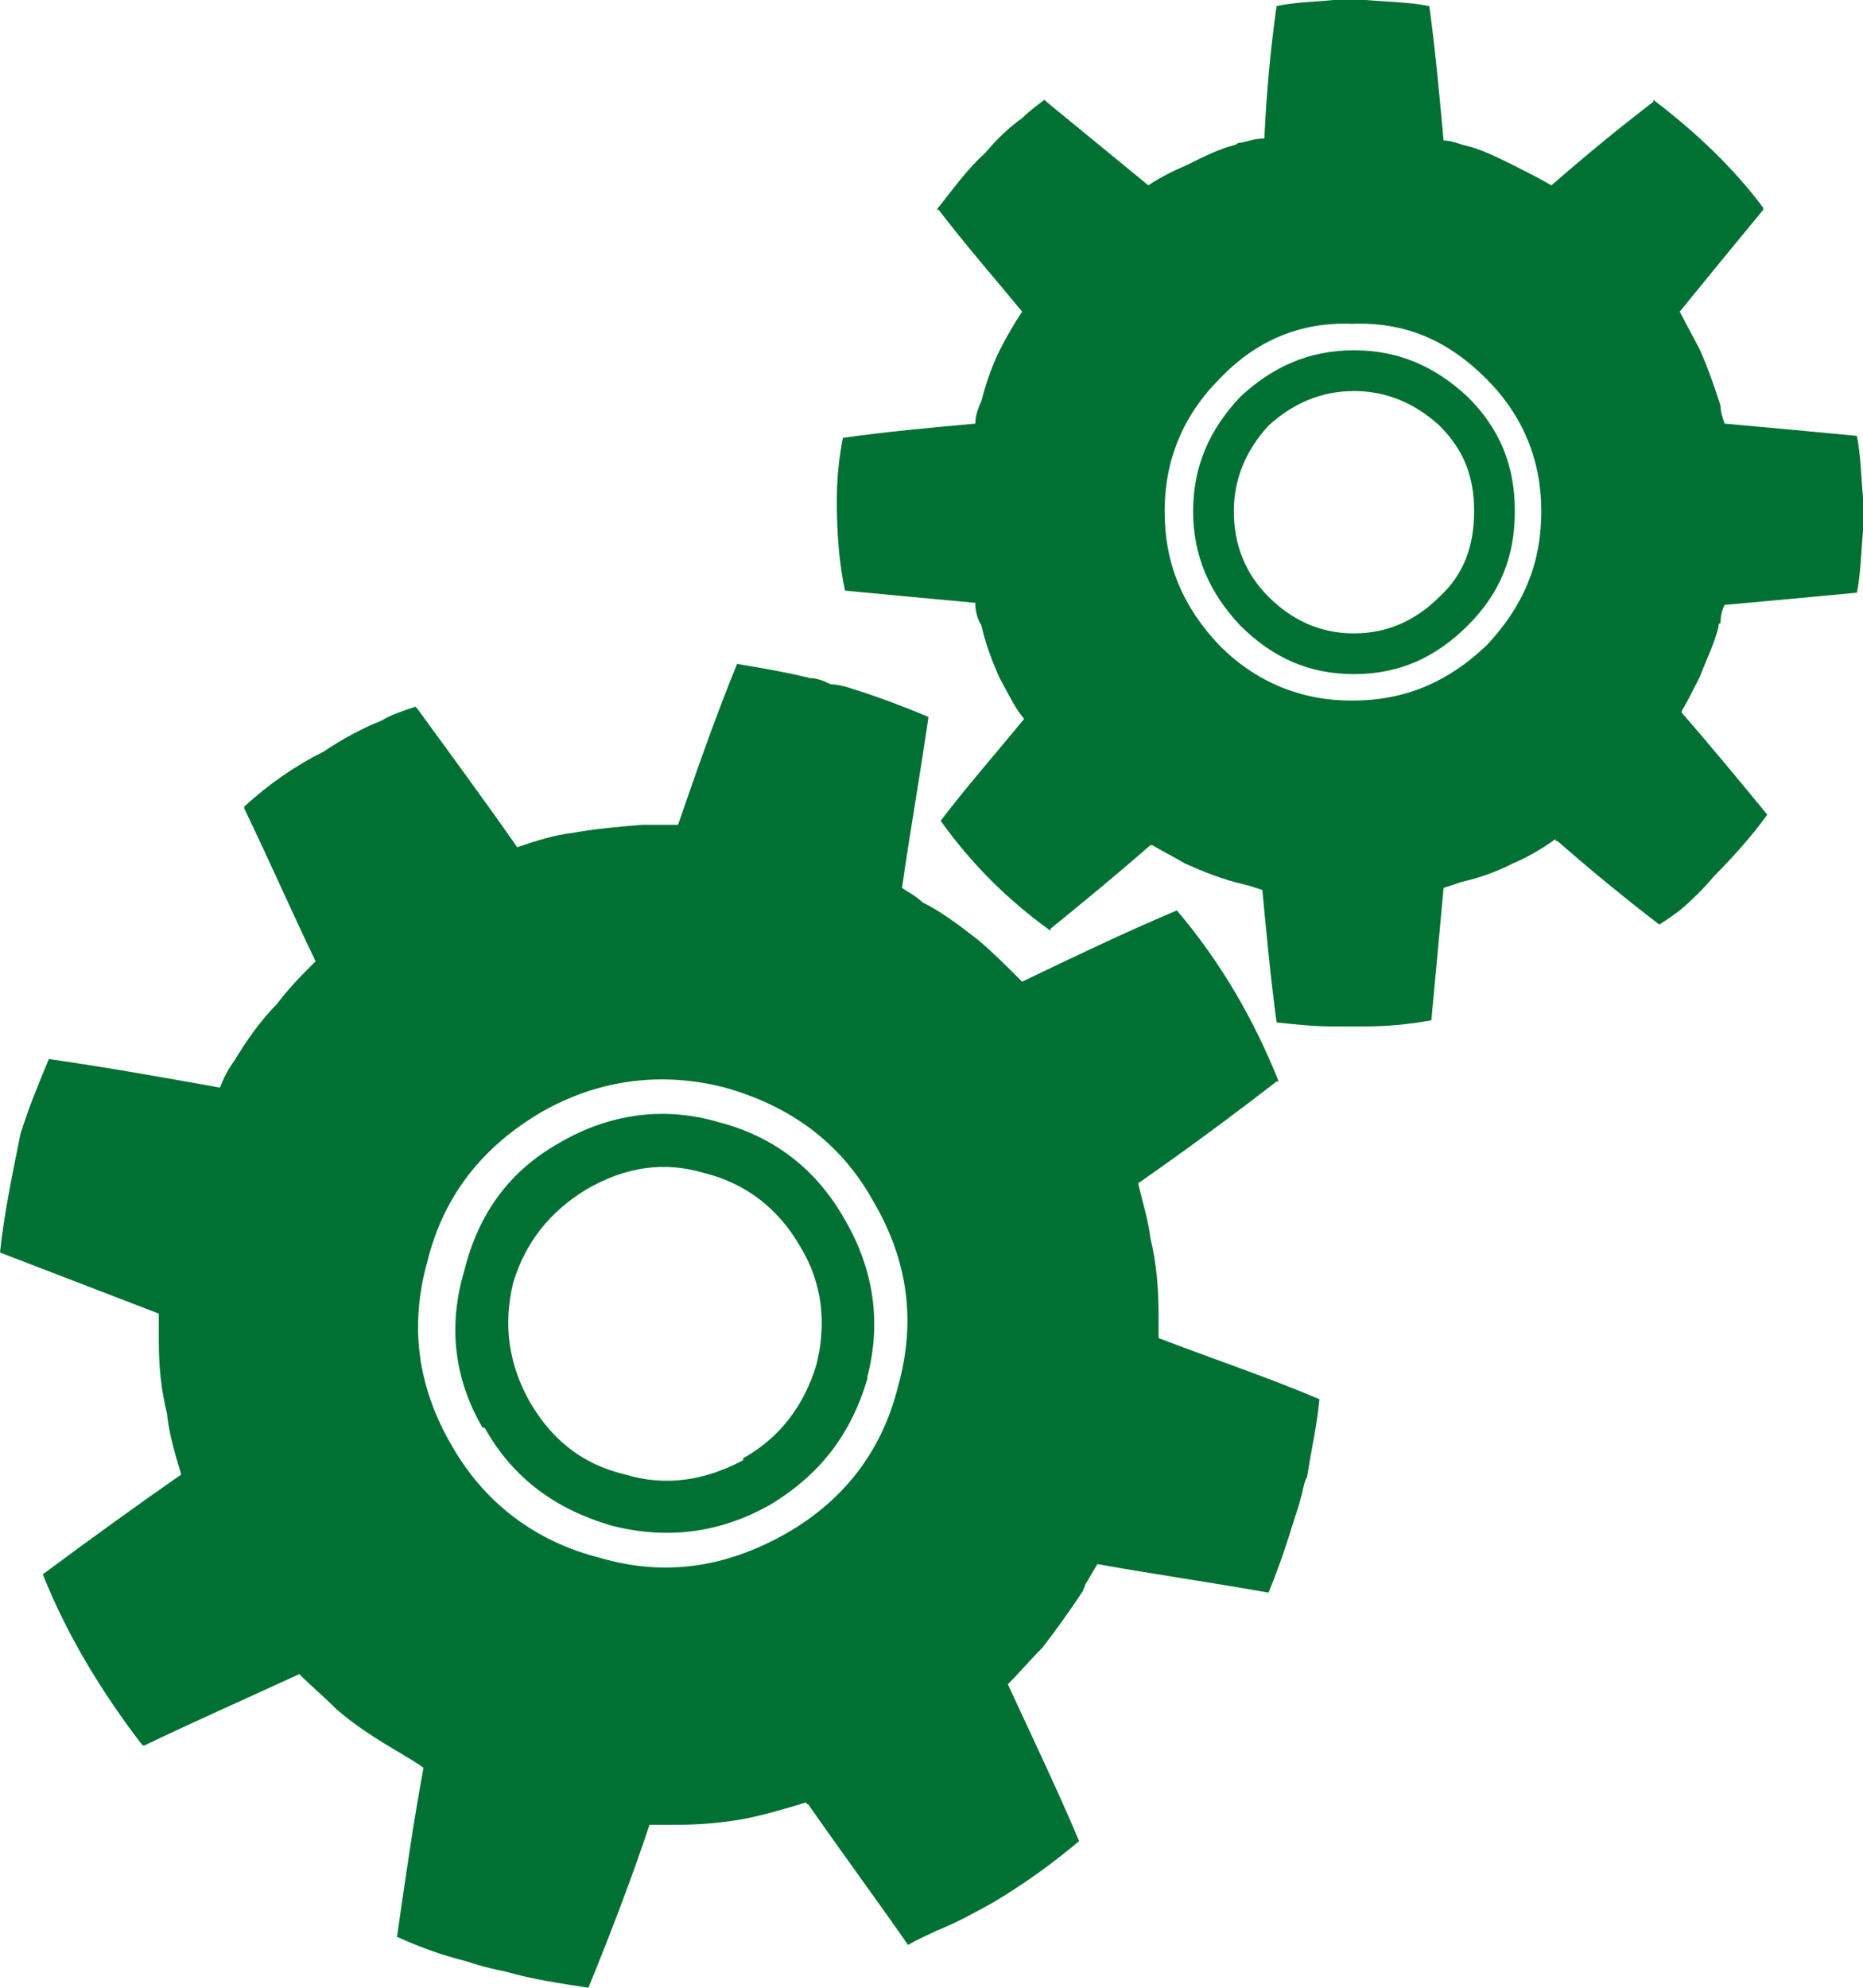
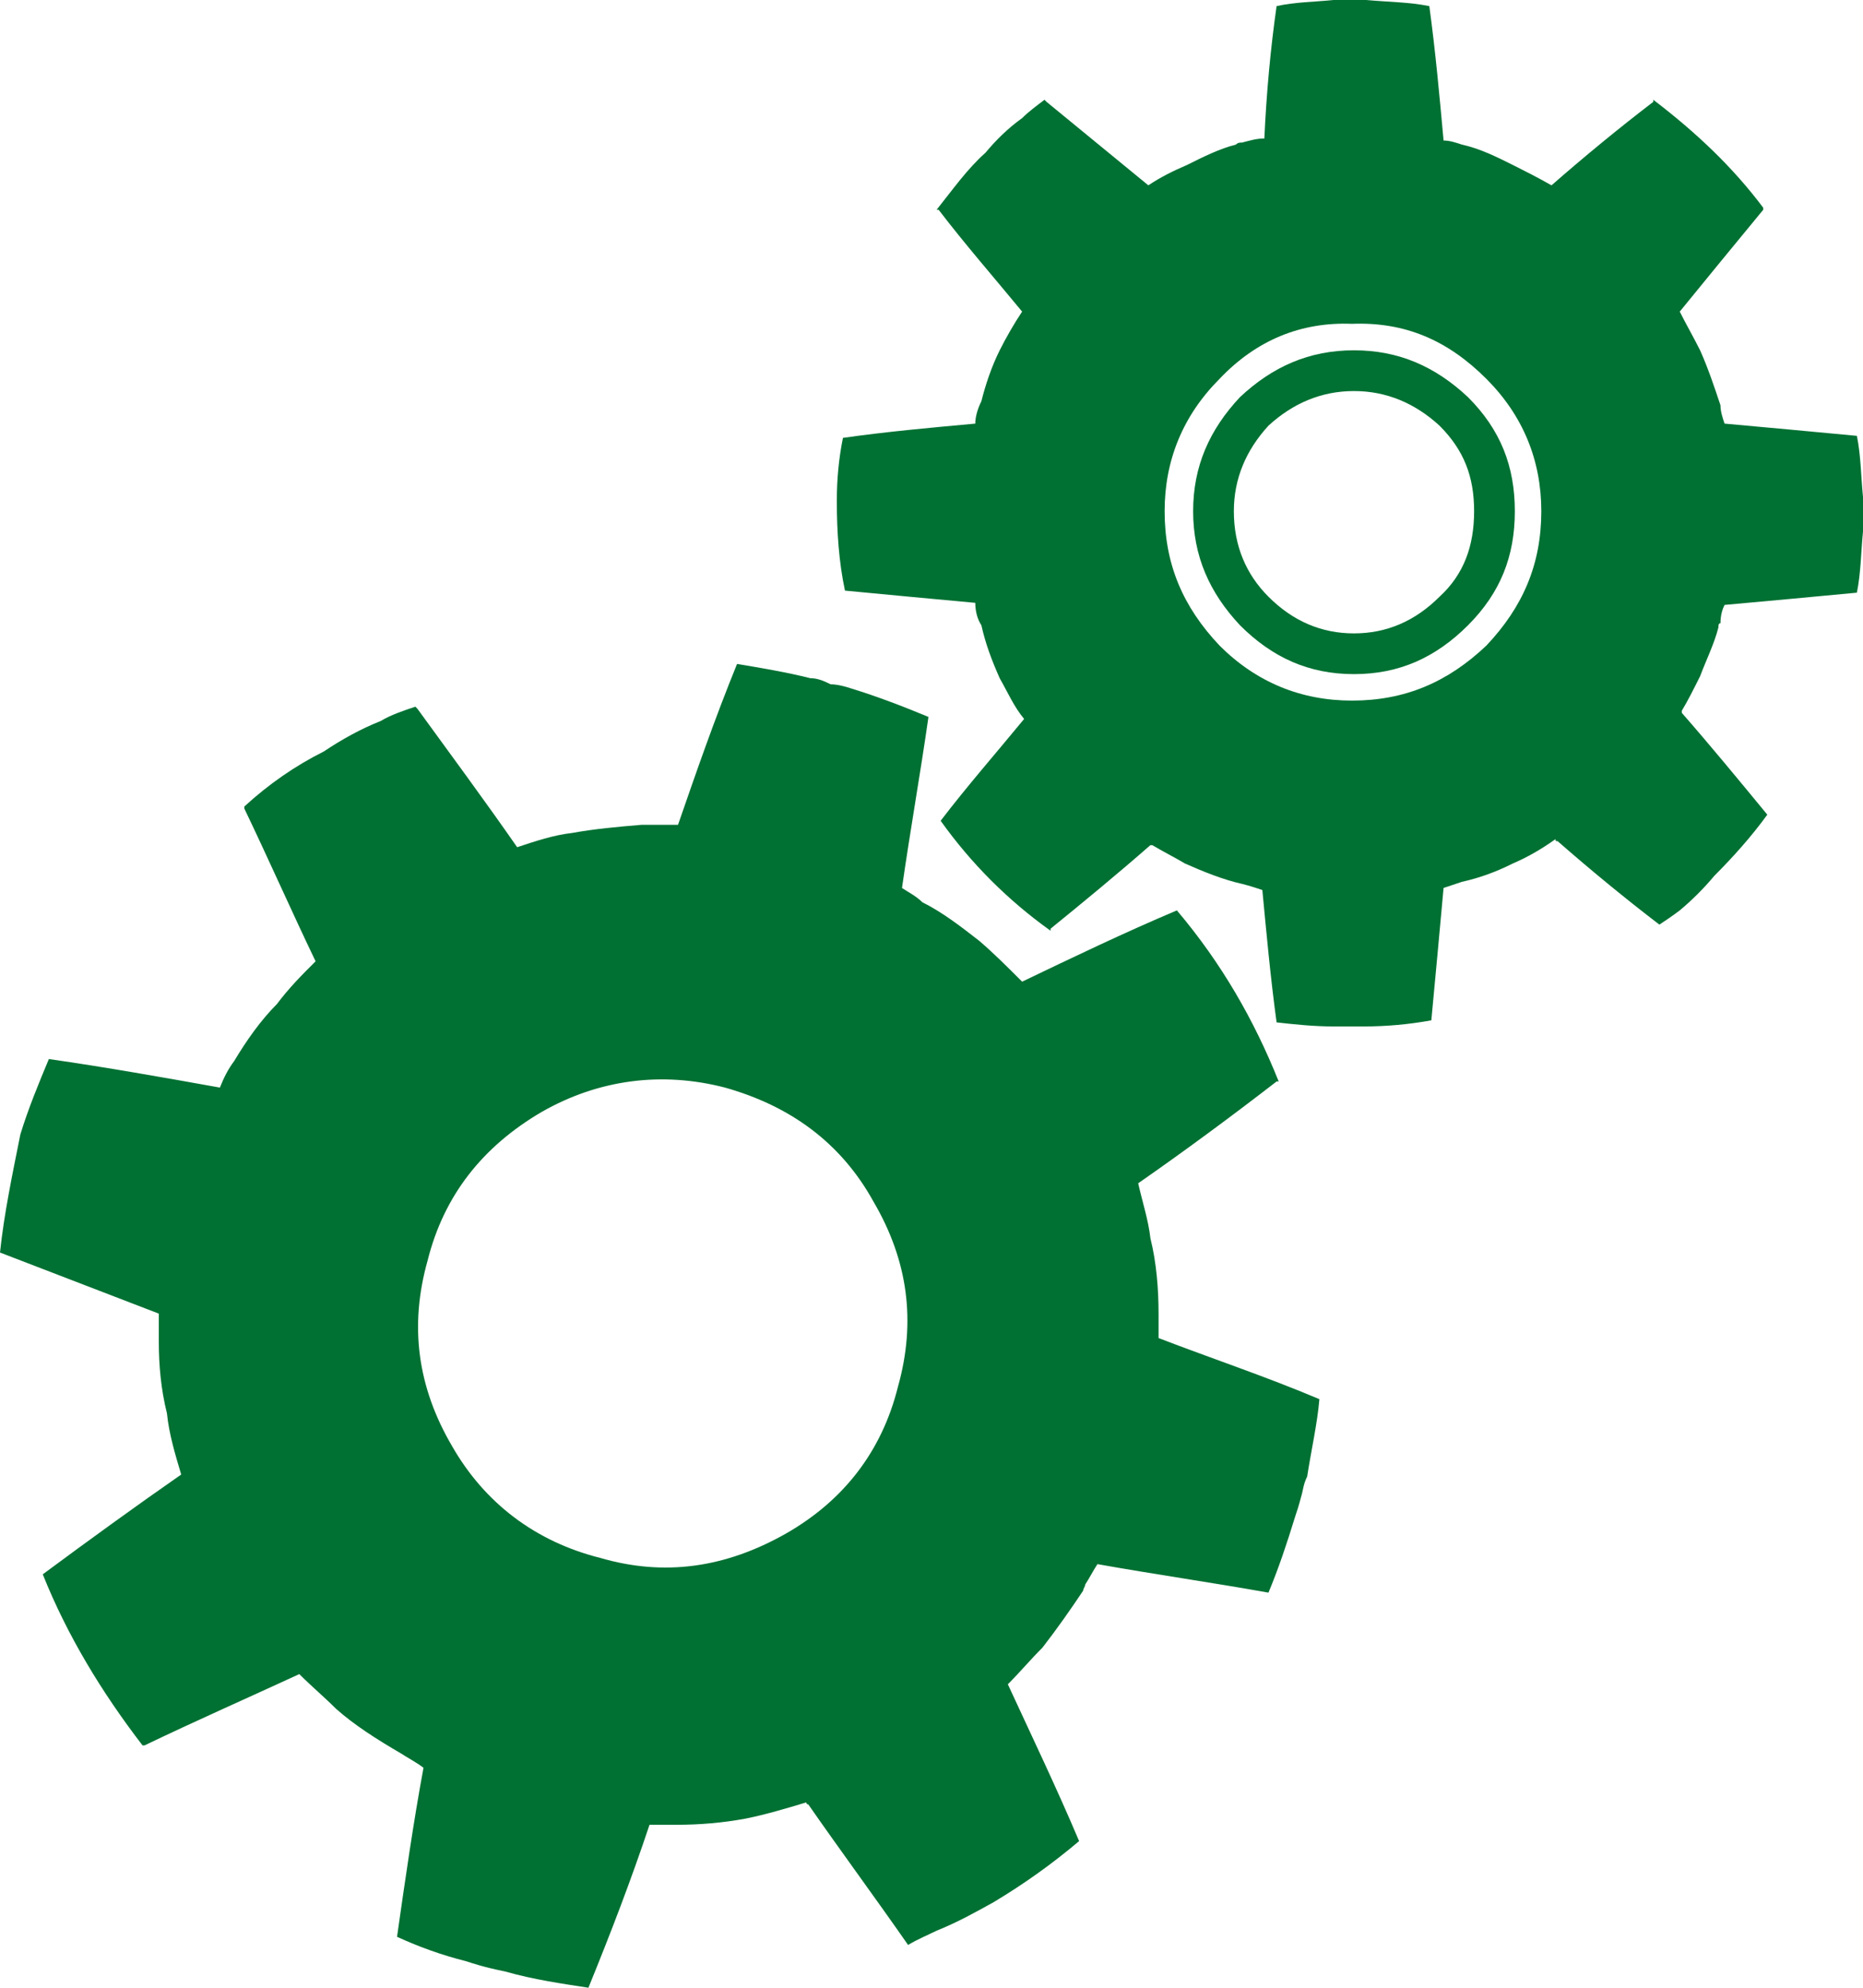
<svg xmlns="http://www.w3.org/2000/svg" version="1.1" id="Layer_1" x="0px" y="0px" width="91.5px" height="97.6px" viewBox="0 0 91.5 97.6" enable-background="new 0 0 91.5 97.6" xml:space="preserve">
  <g>
    <path fill="#007133" d="M86.6,10.3c0-0.1,0-0.1,0-0.1c-1.5-2-3.3-3.7-5.399-5.301V5c-1.7,1.3-3.4,2.7-5,4.1   c-0.7-0.399-1.3-0.7-1.9-1c-0.8-0.399-1.6-0.8-2.5-1C71.5,7,71.2,6.9,70.9,6.9C70.7,4.7,70.5,2.5,70.2,0.3c-1-0.2-2-0.2-3.101-0.3   c-0.3,0-0.6,0-0.8,0c-0.3,0-0.6,0-0.8,0c-1,0.1-1.9,0.1-2.8,0.3c-0.3,2.1-0.5,4.3-0.601,6.5C61.7,6.8,61.4,6.9,61,7   c-0.1,0-0.2,0-0.3,0.1c-0.8,0.2-1.601,0.601-2.4,1C57.6,8.4,57,8.7,56.4,9.1C54.7,7.7,53.1,6.4,51.4,5c0,0,0,0-0.101-0.101   C50.9,5.2,50.5,5.5,50.2,5.8c-0.7,0.5-1.3,1.1-1.8,1.7C47.5,8.3,46.8,9.3,46,10.3c0,0,0,0,0.1,0c1.3,1.7,2.7,3.3,4.1,5   c-0.4,0.6-0.8,1.3-1.101,1.9C48.7,18,48.4,18.9,48.2,19.7c-0.2,0.399-0.3,0.8-0.3,1.1c-2.2,0.2-4.4,0.4-6.5,0.7   c-0.2,1-0.3,2-0.3,3.1c0,1.5,0.1,3,0.4,4.4c2.1,0.2,4.2,0.399,6.4,0.6c0,0.4,0.1,0.8,0.3,1.101c0.2,0.899,0.5,1.699,0.899,2.6   c0.4,0.7,0.7,1.4,1.2,2c-1.399,1.7-2.8,3.3-4.1,5c1.5,2.1,3.3,3.9,5.399,5.4V45.6c1.601-1.3,3.301-2.7,4.9-4.1h0.1   c0.5,0.3,1.101,0.6,1.601,0.899c0.899,0.4,1.899,0.801,2.8,1c0.4,0.101,0.7,0.2,1,0.301c0.2,2.1,0.4,4.3,0.7,6.5   c0.899,0.1,1.8,0.199,2.8,0.199c0.2,0,0.8,0,1.5,0c1.1,0,2.2-0.1,3.3-0.3c0.2-2.1,0.4-4.3,0.601-6.5c0.3-0.1,0.6-0.2,0.899-0.3l0,0   c0.9-0.2,1.7-0.5,2.5-0.9C75,42.1,75.7,41.7,76.4,41.2c0,0.1,0,0.1,0.1,0.1c1.6,1.4,3.3,2.8,5,4.1c0.3-0.199,0.6-0.399,1-0.699   c0.6-0.5,1.2-1.101,1.7-1.7c0.899-0.9,1.8-1.9,2.6-3c-1.399-1.7-2.8-3.4-4.2-5c0-0.101,0-0.101,0-0.101   c0.301-0.5,0.601-1.1,0.9-1.699c0.3-0.801,0.7-1.601,0.9-2.4c0-0.1,0-0.2,0.1-0.2c0-0.399,0.1-0.7,0.2-0.899   c2.2-0.2,4.399-0.4,6.5-0.601c0.2-1,0.2-2,0.3-3c0-0.3,0-0.6,0-0.899c0-0.2,0-0.5,0-0.801c-0.1-1-0.1-2-0.3-3   C89.1,21.2,86.9,21,84.7,20.8c-0.101-0.3-0.2-0.6-0.2-0.9c-0.3-0.899-0.6-1.8-1-2.699c-0.3-0.601-0.7-1.301-1-1.9   C83.8,13.7,85.2,12,86.6,10.3z M59.9,18.6c1.8-1.899,4-2.8,6.5-2.7C69,15.8,71.1,16.7,73,18.6c1.8,1.8,2.7,4,2.7,6.5   c0,2.601-0.9,4.7-2.7,6.601c-1.9,1.8-4,2.699-6.6,2.699c-2.5,0-4.7-0.899-6.5-2.699c-1.801-1.9-2.7-4-2.7-6.601   C57.2,22.6,58.1,20.4,59.9,18.6z" />
-     <path fill="#007133" d="M66.5,17.2c-2.2,0-4,0.8-5.6,2.3C59.4,21.1,58.6,22.9,58.6,25.1s0.801,4,2.301,5.601l0,0   c1.6,1.6,3.399,2.399,5.6,2.399s4-0.8,5.6-2.399l0,0C73.7,29.1,74.4,27.3,74.4,25.1l0,0c0-2.2-0.7-4-2.301-5.6   C70.5,18,68.7,17.2,66.5,17.2z M62.3,20.9c1.2-1.1,2.601-1.699,4.2-1.699s3,0.6,4.2,1.699c1.2,1.2,1.7,2.5,1.7,4.2l0,0   c0,1.7-0.5,3.101-1.7,4.2c-1.2,1.2-2.601,1.8-4.2,1.8s-3-0.6-4.2-1.8c-1.1-1.1-1.7-2.5-1.7-4.2C60.6,23.5,61.2,22.1,62.3,20.9z" />
+     <path fill="#007133" d="M66.5,17.2c-2.2,0-4,0.8-5.6,2.3C59.4,21.1,58.6,22.9,58.6,25.1s0.801,4,2.301,5.601l0,0   c1.6,1.6,3.399,2.399,5.6,2.399s4-0.8,5.6-2.399l0,0C73.7,29.1,74.4,27.3,74.4,25.1l0,0c0-2.2-0.7-4-2.301-5.6   C70.5,18,68.7,17.2,66.5,17.2z M62.3,20.9c1.2-1.1,2.601-1.699,4.2-1.699s3,0.6,4.2,1.699c1.2,1.2,1.7,2.5,1.7,4.2c0,1.7-0.5,3.101-1.7,4.2c-1.2,1.2-2.601,1.8-4.2,1.8s-3-0.6-4.2-1.8c-1.1-1.1-1.7-2.5-1.7-4.2C60.6,23.5,61.2,22.1,62.3,20.9z" />
    <path fill="#007133" d="M40.8,33.6c-0.4-0.2-0.7-0.3-1-0.3c-1.2-0.3-2.4-0.5-3.6-0.7c-1.1,2.7-2,5.3-2.9,7.9c-0.5,0-1,0-1.4,0   c-0.2,0-0.3,0-0.4,0c-1.2,0.1-2.3,0.2-3.4,0.399c-0.9,0.101-1.8,0.4-2.7,0.7c-1.6-2.3-3.3-4.6-4.9-6.8c-0.1-0.1-0.1-0.1-0.1-0.1   C19.8,34.9,19.2,35.1,18.7,35.4c-1,0.4-1.9,0.9-2.8,1.5c-1.4,0.7-2.7,1.601-3.9,2.7c0,0,0,0,0,0.101c1.2,2.5,2.3,5,3.5,7.5   c-0.7,0.699-1.3,1.3-1.9,2.1c-0.8,0.8-1.5,1.8-2.1,2.8l0,0c-0.3,0.4-0.5,0.8-0.7,1.3C8,52.9,5.2,52.4,2.4,52   c-0.5,1.2-1,2.399-1.4,3.7c-0.4,2-0.8,3.899-1,5.8c2.6,1,5.2,2,7.8,3c0,0.399,0,0.899,0,1.399C7.8,67,7.9,68.2,8.2,69.4   c0.1,1,0.4,2,0.7,3C6.6,74,4.4,75.6,2.1,77.3c1.2,3,2.9,5.8,4.9,8.4c0,0,0,0,0.1,0c2.5-1.2,5-2.301,7.6-3.5l0,0   c0.6,0.6,1.2,1.1,1.8,1.699c0.9,0.801,2,1.5,3.2,2.2c0.3,0.2,0.7,0.4,1.1,0.7c-0.5,2.7-0.9,5.5-1.3,8.3c1.1,0.5,2.2,0.9,3.4,1.2   c0.3,0.1,0.9,0.3,1.9,0.5c1.4,0.4,2.8,0.6,4.1,0.8c1.1-2.7,2.1-5.3,3-8c0.4,0,0.8,0,1.2,0h0.1c1.2,0,2.3-0.1,3.4-0.3   c1-0.2,2-0.5,3-0.8c0,0,0,0.1,0.1,0.1c1.6,2.3,3.3,4.601,4.9,6.9c0.5-0.3,1-0.5,1.4-0.7c1-0.4,1.9-0.9,2.8-1.4   c1.5-0.899,2.9-1.899,4.2-3c-1.1-2.6-2.3-5.1-3.5-7.699l0,0c0.6-0.601,1.1-1.2,1.7-1.801C51.9,80,52.6,79,53.2,78.1   c0-0.1,0.1-0.2,0.1-0.3c0.2-0.3,0.4-0.7,0.601-1c2.8,0.5,5.6,0.9,8.399,1.4c0.5-1.2,0.9-2.4,1.3-3.7c0.101-0.3,0.2-0.601,0.301-1   c0.1-0.3,0.1-0.601,0.3-1c0.2-1.3,0.5-2.601,0.6-3.8c-2.6-1.101-5.3-2-7.899-3c0-0.4,0-0.7,0-1.2c0-1.2-0.101-2.5-0.4-3.7   c-0.1-0.9-0.4-1.8-0.6-2.7c2.3-1.6,4.6-3.3,6.8-5c0,0,0,0,0.1,0c-1.2-3-2.8-5.8-5-8.399l0,0c-2.6,1.1-5.1,2.3-7.6,3.5   c-0.7-0.7-1.4-1.4-2.101-2c-0.899-0.7-1.8-1.4-2.8-1.9c-0.3-0.3-0.7-0.5-1-0.7c0.4-2.8,0.9-5.6,1.3-8.399c-1.2-0.5-2.5-1-3.8-1.4   C41.5,33.7,41.1,33.6,40.8,33.6z M22.2,71c-1.7-2.9-2.1-5.9-1.2-9.101c0.8-3.199,2.7-5.6,5.6-7.3c2.8-1.6,5.9-2,9-1.2   c3.2,0.9,5.7,2.7,7.3,5.601c1.7,2.899,2.1,5.899,1.2,9.1c-0.8,3.2-2.7,5.601-5.5,7.2c-3,1.7-6,2.1-9.1,1.2   C26.3,75.7,23.8,73.8,22.2,71z" />
-     <path fill="#007133" d="M22.8,62.4c-0.8,2.7-0.5,5.301,0.9,7.7h0.1c1.4,2.5,3.5,4,6.2,4.8c2.7,0.7,5.3,0.4,7.8-1l0,0   c2.5-1.5,4-3.5,4.8-6.199V67.6c0.7-2.7,0.3-5.3-1.1-7.7c-1.4-2.5-3.5-4.1-6.2-4.8c-2.7-0.8-5.4-0.399-7.8,1   C25,57.5,23.5,59.6,22.8,62.4z M28.8,58.4c1.9-1.1,3.8-1.399,5.8-0.8c2,0.5,3.6,1.7,4.7,3.601c1.1,1.8,1.3,3.8,0.8,5.8   c-0.6,2-1.8,3.6-3.6,4.6V71.7c-1.9,1-3.8,1.3-5.8,0.699c-2.1-0.5-3.6-1.699-4.7-3.6c-1-1.8-1.3-3.7-0.8-5.8   C25.8,61,27,59.5,28.8,58.4z" />
  </g>
</svg>